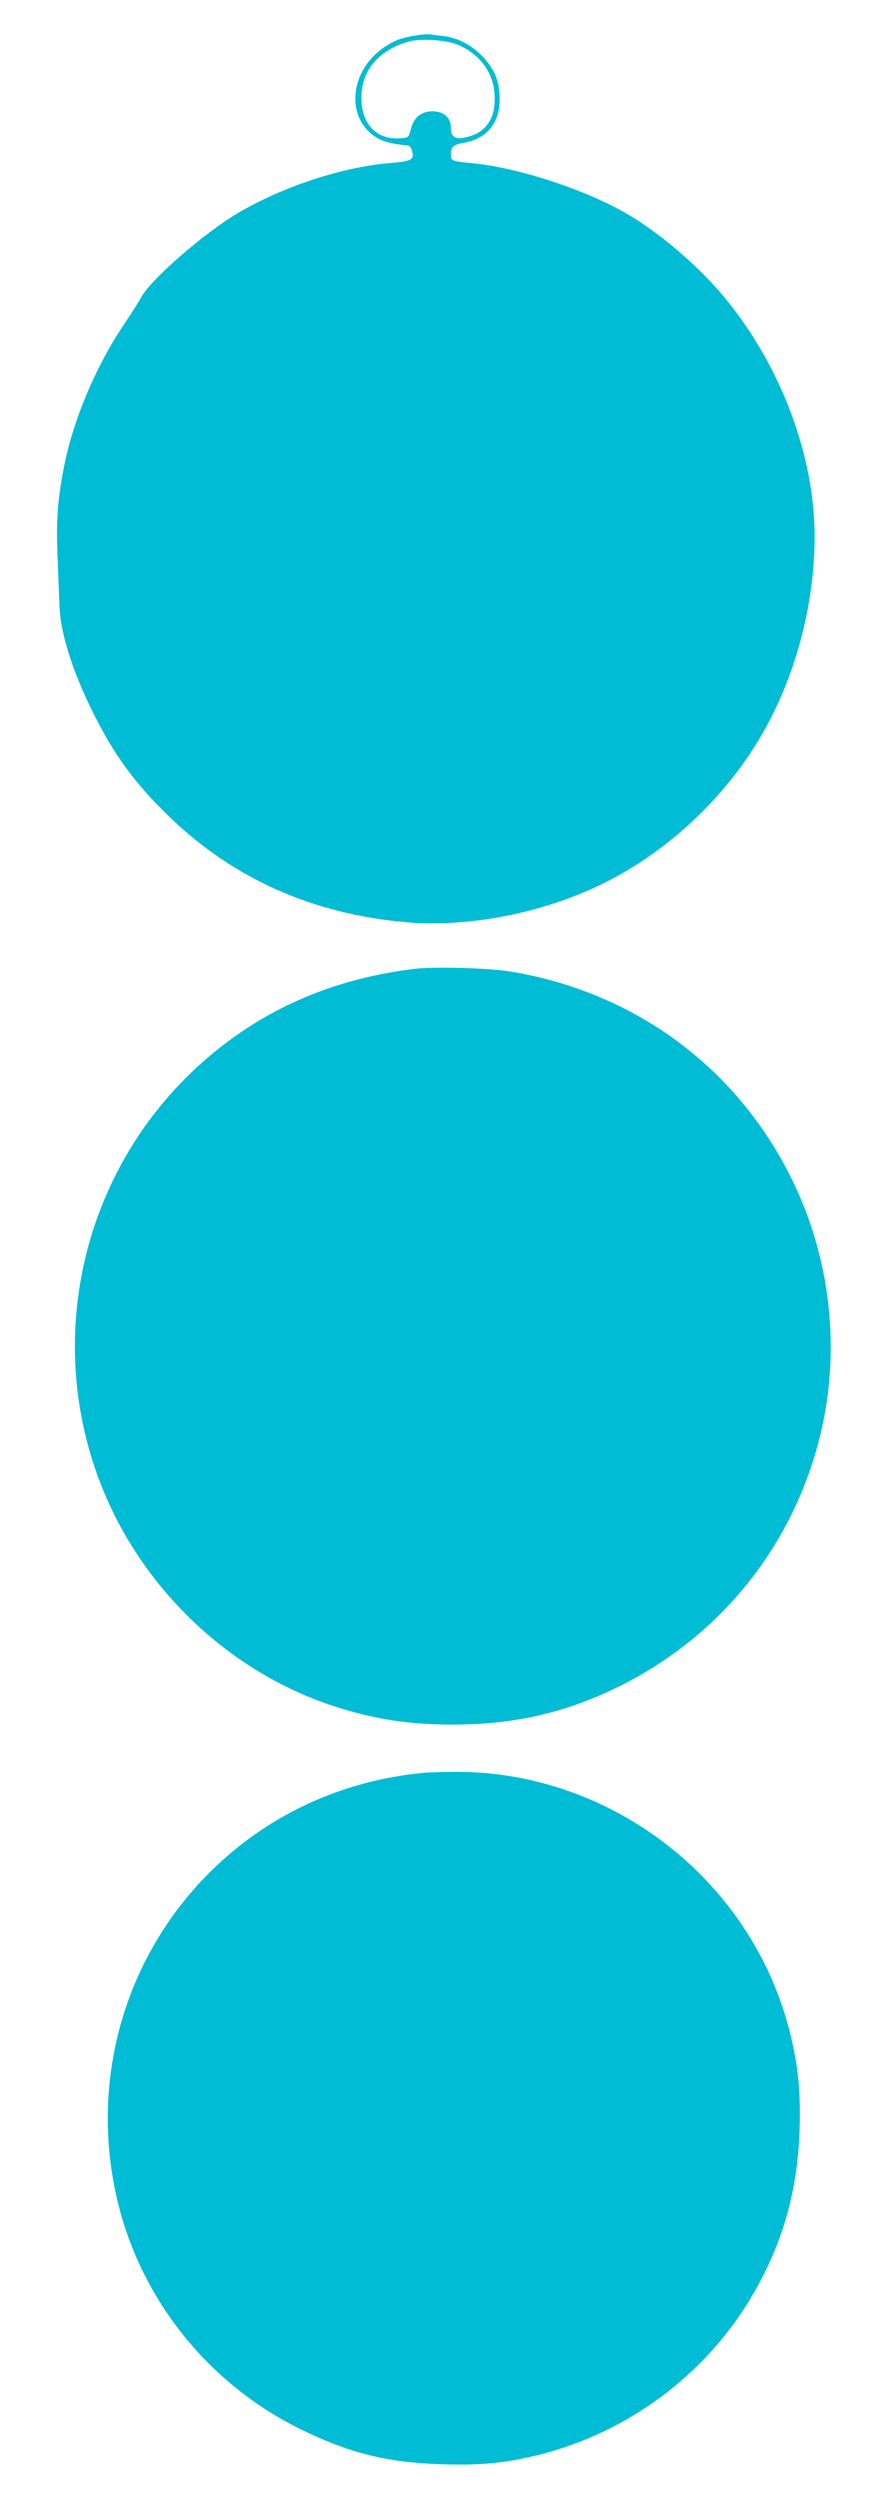
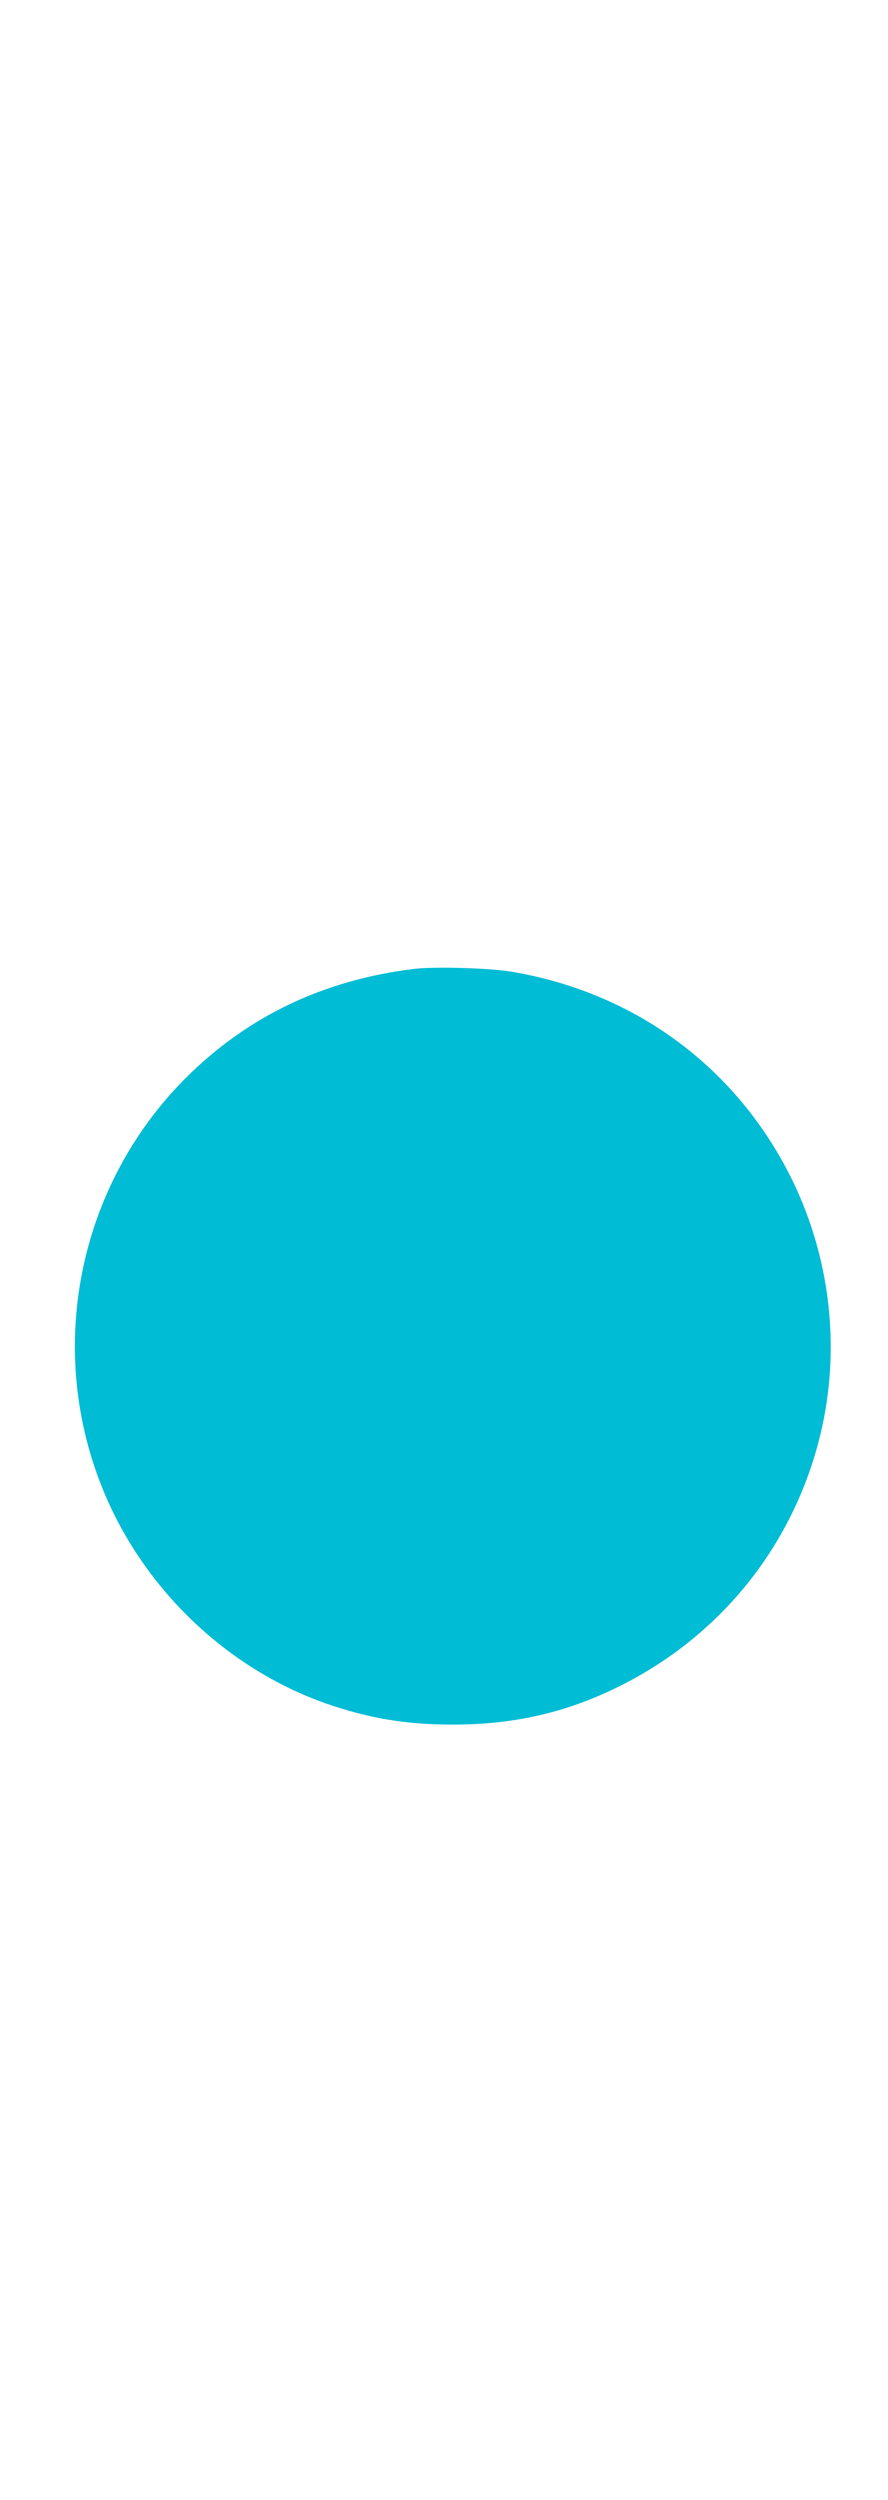
<svg xmlns="http://www.w3.org/2000/svg" version="1.0" width="455pt" height="1280pt" viewBox="0 0 455 1280" preserveAspectRatio="xMidYMid meet">
  <g transform="translate(0,1280) scale(0.1,-0.1)" fill="#00bcd4" stroke="none">
-     <path d="M2135 12619 c-78 -12 -116 -26 -171 -64 -157 -109 -192 -321 -70 -433 43 -39 93 -57 180 -65 24 -1 31 -8 38 -32 11 -42 -5 -51 -104 -59 -247 -19 -551 -118 -786 -255 -173 -101 -452 -344 -499 -434 -10 -19 -51 -84 -91 -143 -139 -207 -254 -478 -301 -709 -36 -179 -44 -287 -36 -480 4 -99 8 -211 10 -250 4 -131 64 -325 165 -530 110 -225 218 -373 397 -546 328 -318 736 -499 1215 -541 303 -26 662 40 961 176 371 169 703 483 895 847 150 283 234 621 236 944 2 411 -167 868 -448 1215 -130 162 -332 338 -505 440 -214 127 -564 242 -806 265 -98 9 -105 12 -105 43 0 41 11 51 71 62 114 21 179 101 179 220 0 91 -23 150 -82 215 -56 61 -127 100 -203 110 -27 3 -59 7 -70 9 -11 2 -42 0 -70 -5z m213 -49 c120 -53 187 -152 187 -275 0 -113 -53 -181 -158 -200 -47 -9 -67 6 -67 52 0 51 -37 83 -94 83 -58 0 -97 -32 -111 -92 -11 -42 -12 -43 -55 -46 -129 -10 -209 86 -197 235 9 123 97 219 237 259 62 19 199 10 258 -16z" />
    <path d="M2120 7839 c-464 -57 -852 -243 -1169 -559 -556 -557 -721 -1399 -416 -2125 209 -497 629 -897 1130 -1075 220 -77 412 -110 655 -110 316 0 583 62 853 196 489 243 847 666 1003 1187 140 466 96 973 -120 1412 -282 570 -802 954 -1436 1060 -114 19 -396 27 -500 14z" />
-     <path d="M2170 3723 c-336 -32 -647 -151 -909 -348 -584 -440 -837 -1184 -646 -1895 132 -486 472 -897 930 -1120 246 -120 438 -168 716 -177 195 -6 312 4 474 42 443 104 832 377 1078 755 183 283 274 578 284 920 6 195 -8 331 -52 503 -199 780 -925 1336 -1730 1325 -60 -1 -126 -3 -145 -5z" />
  </g>
</svg>